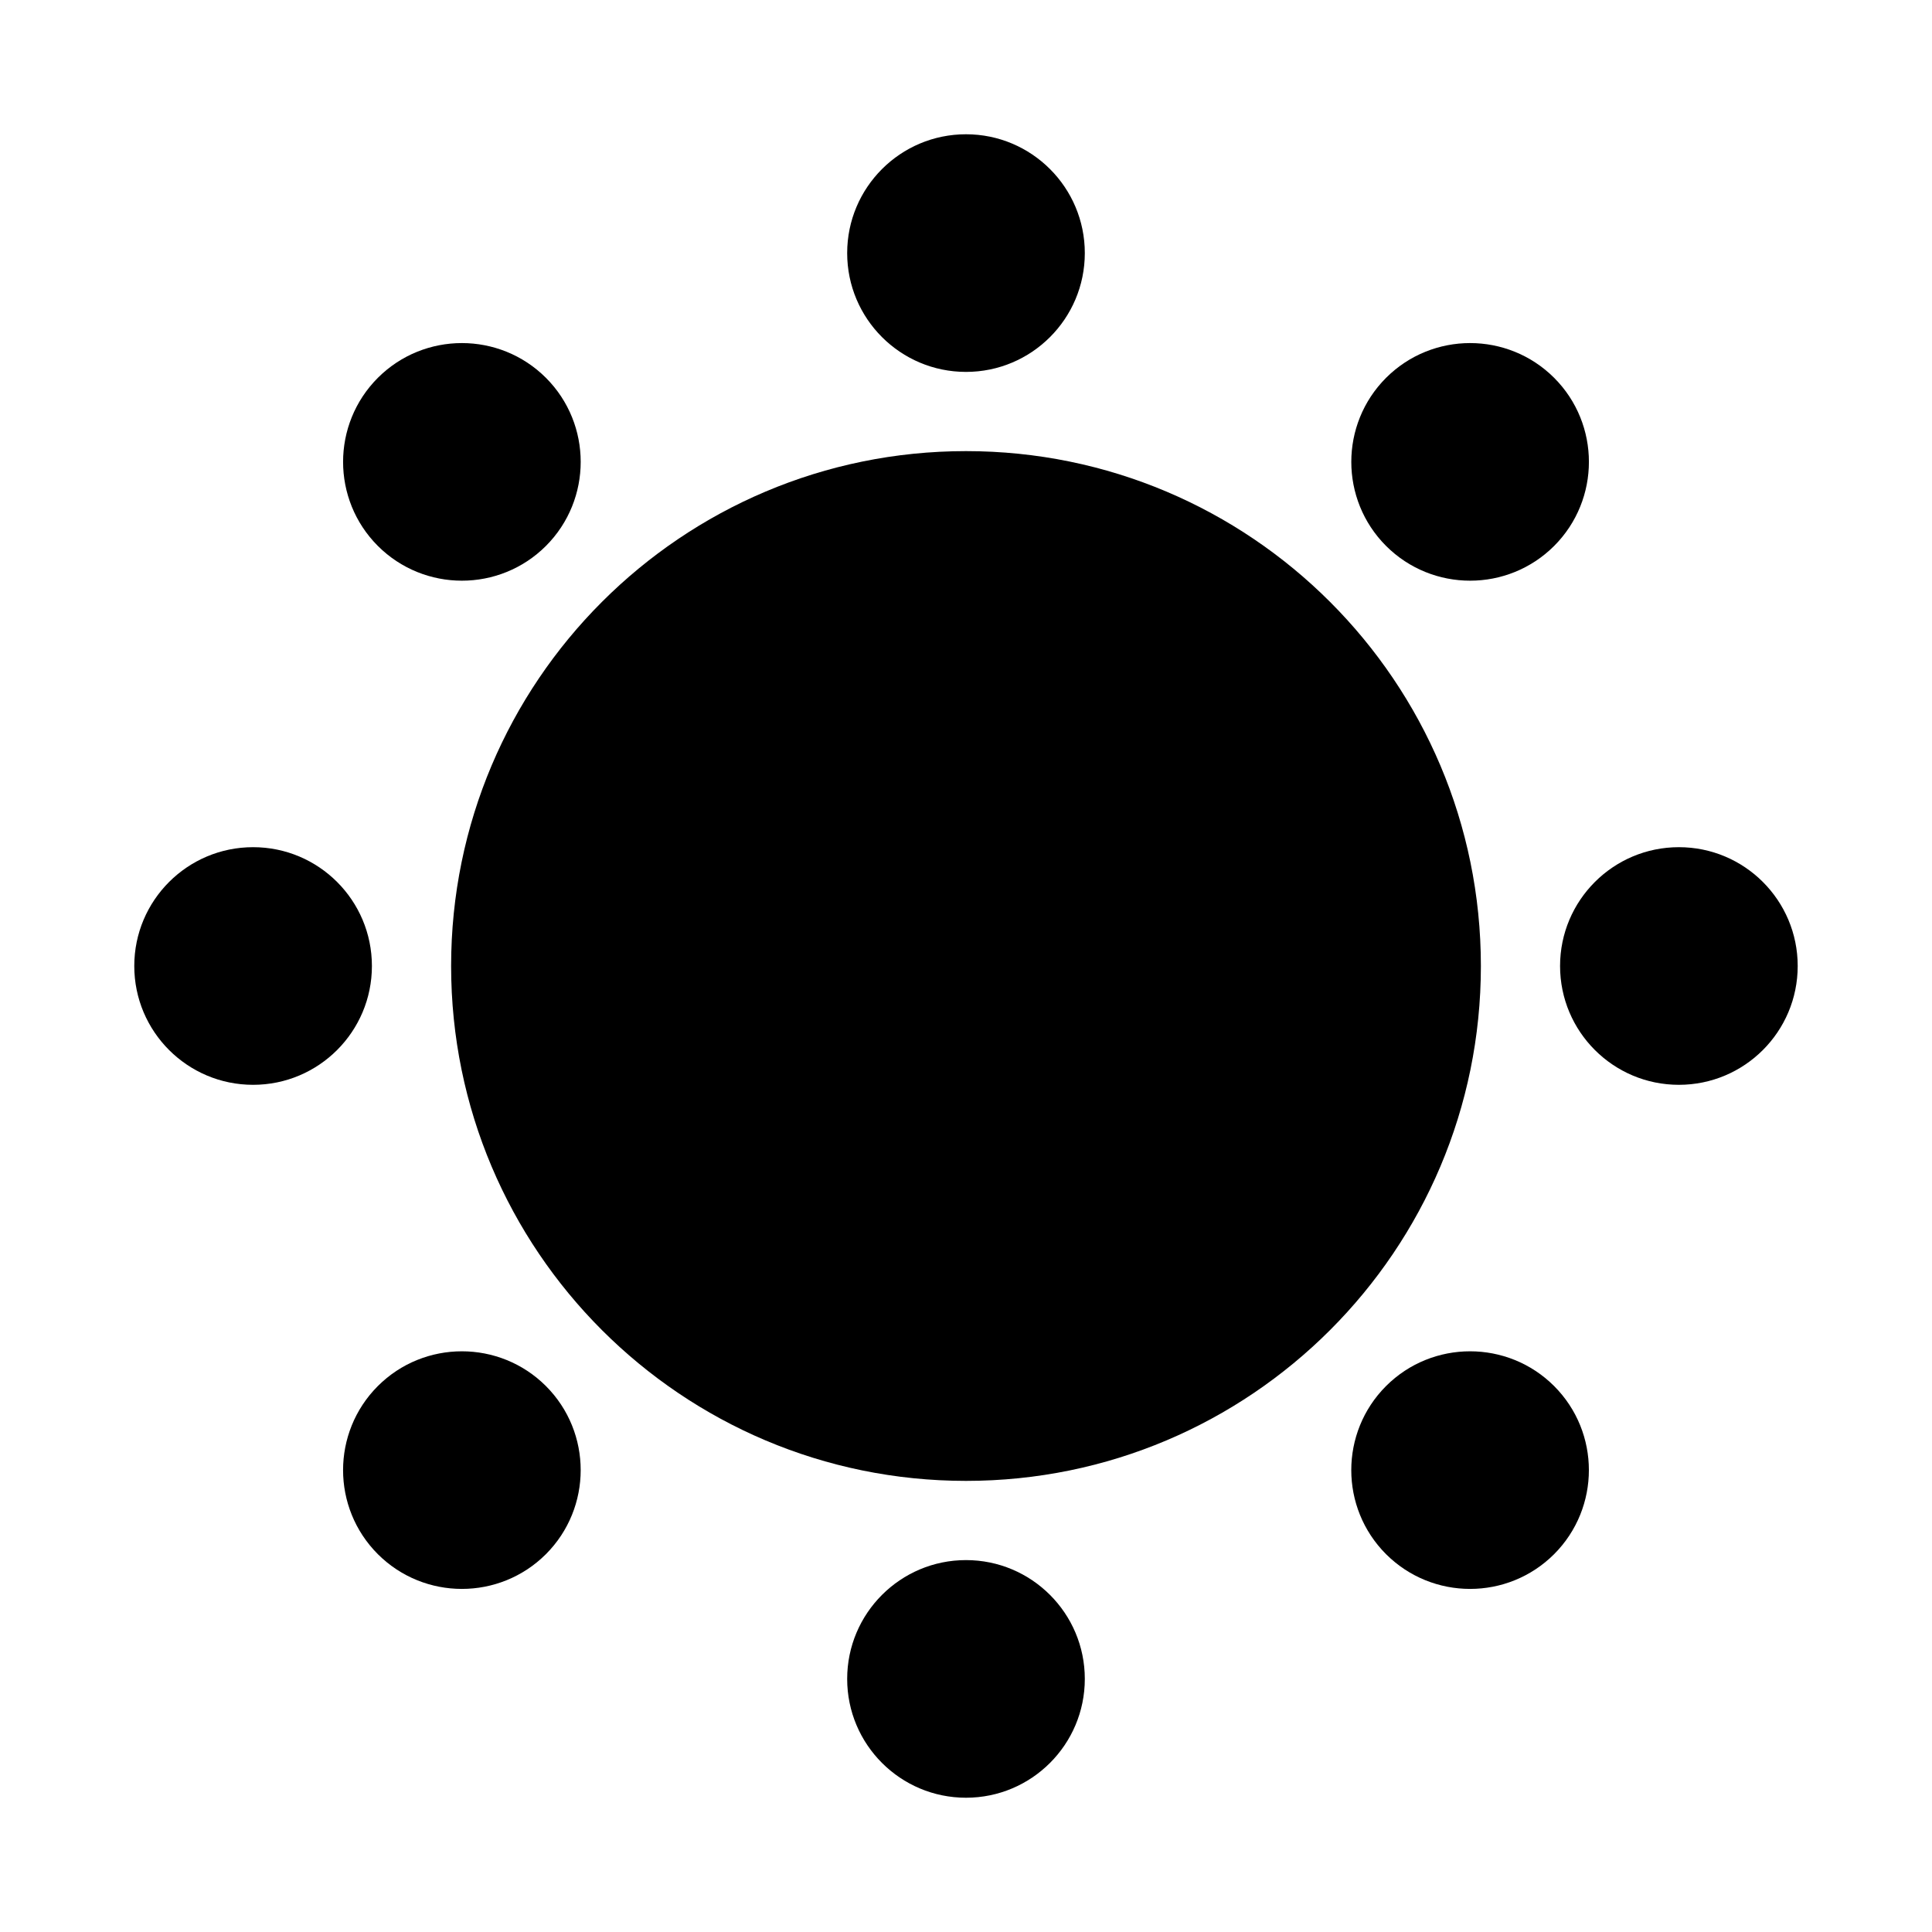
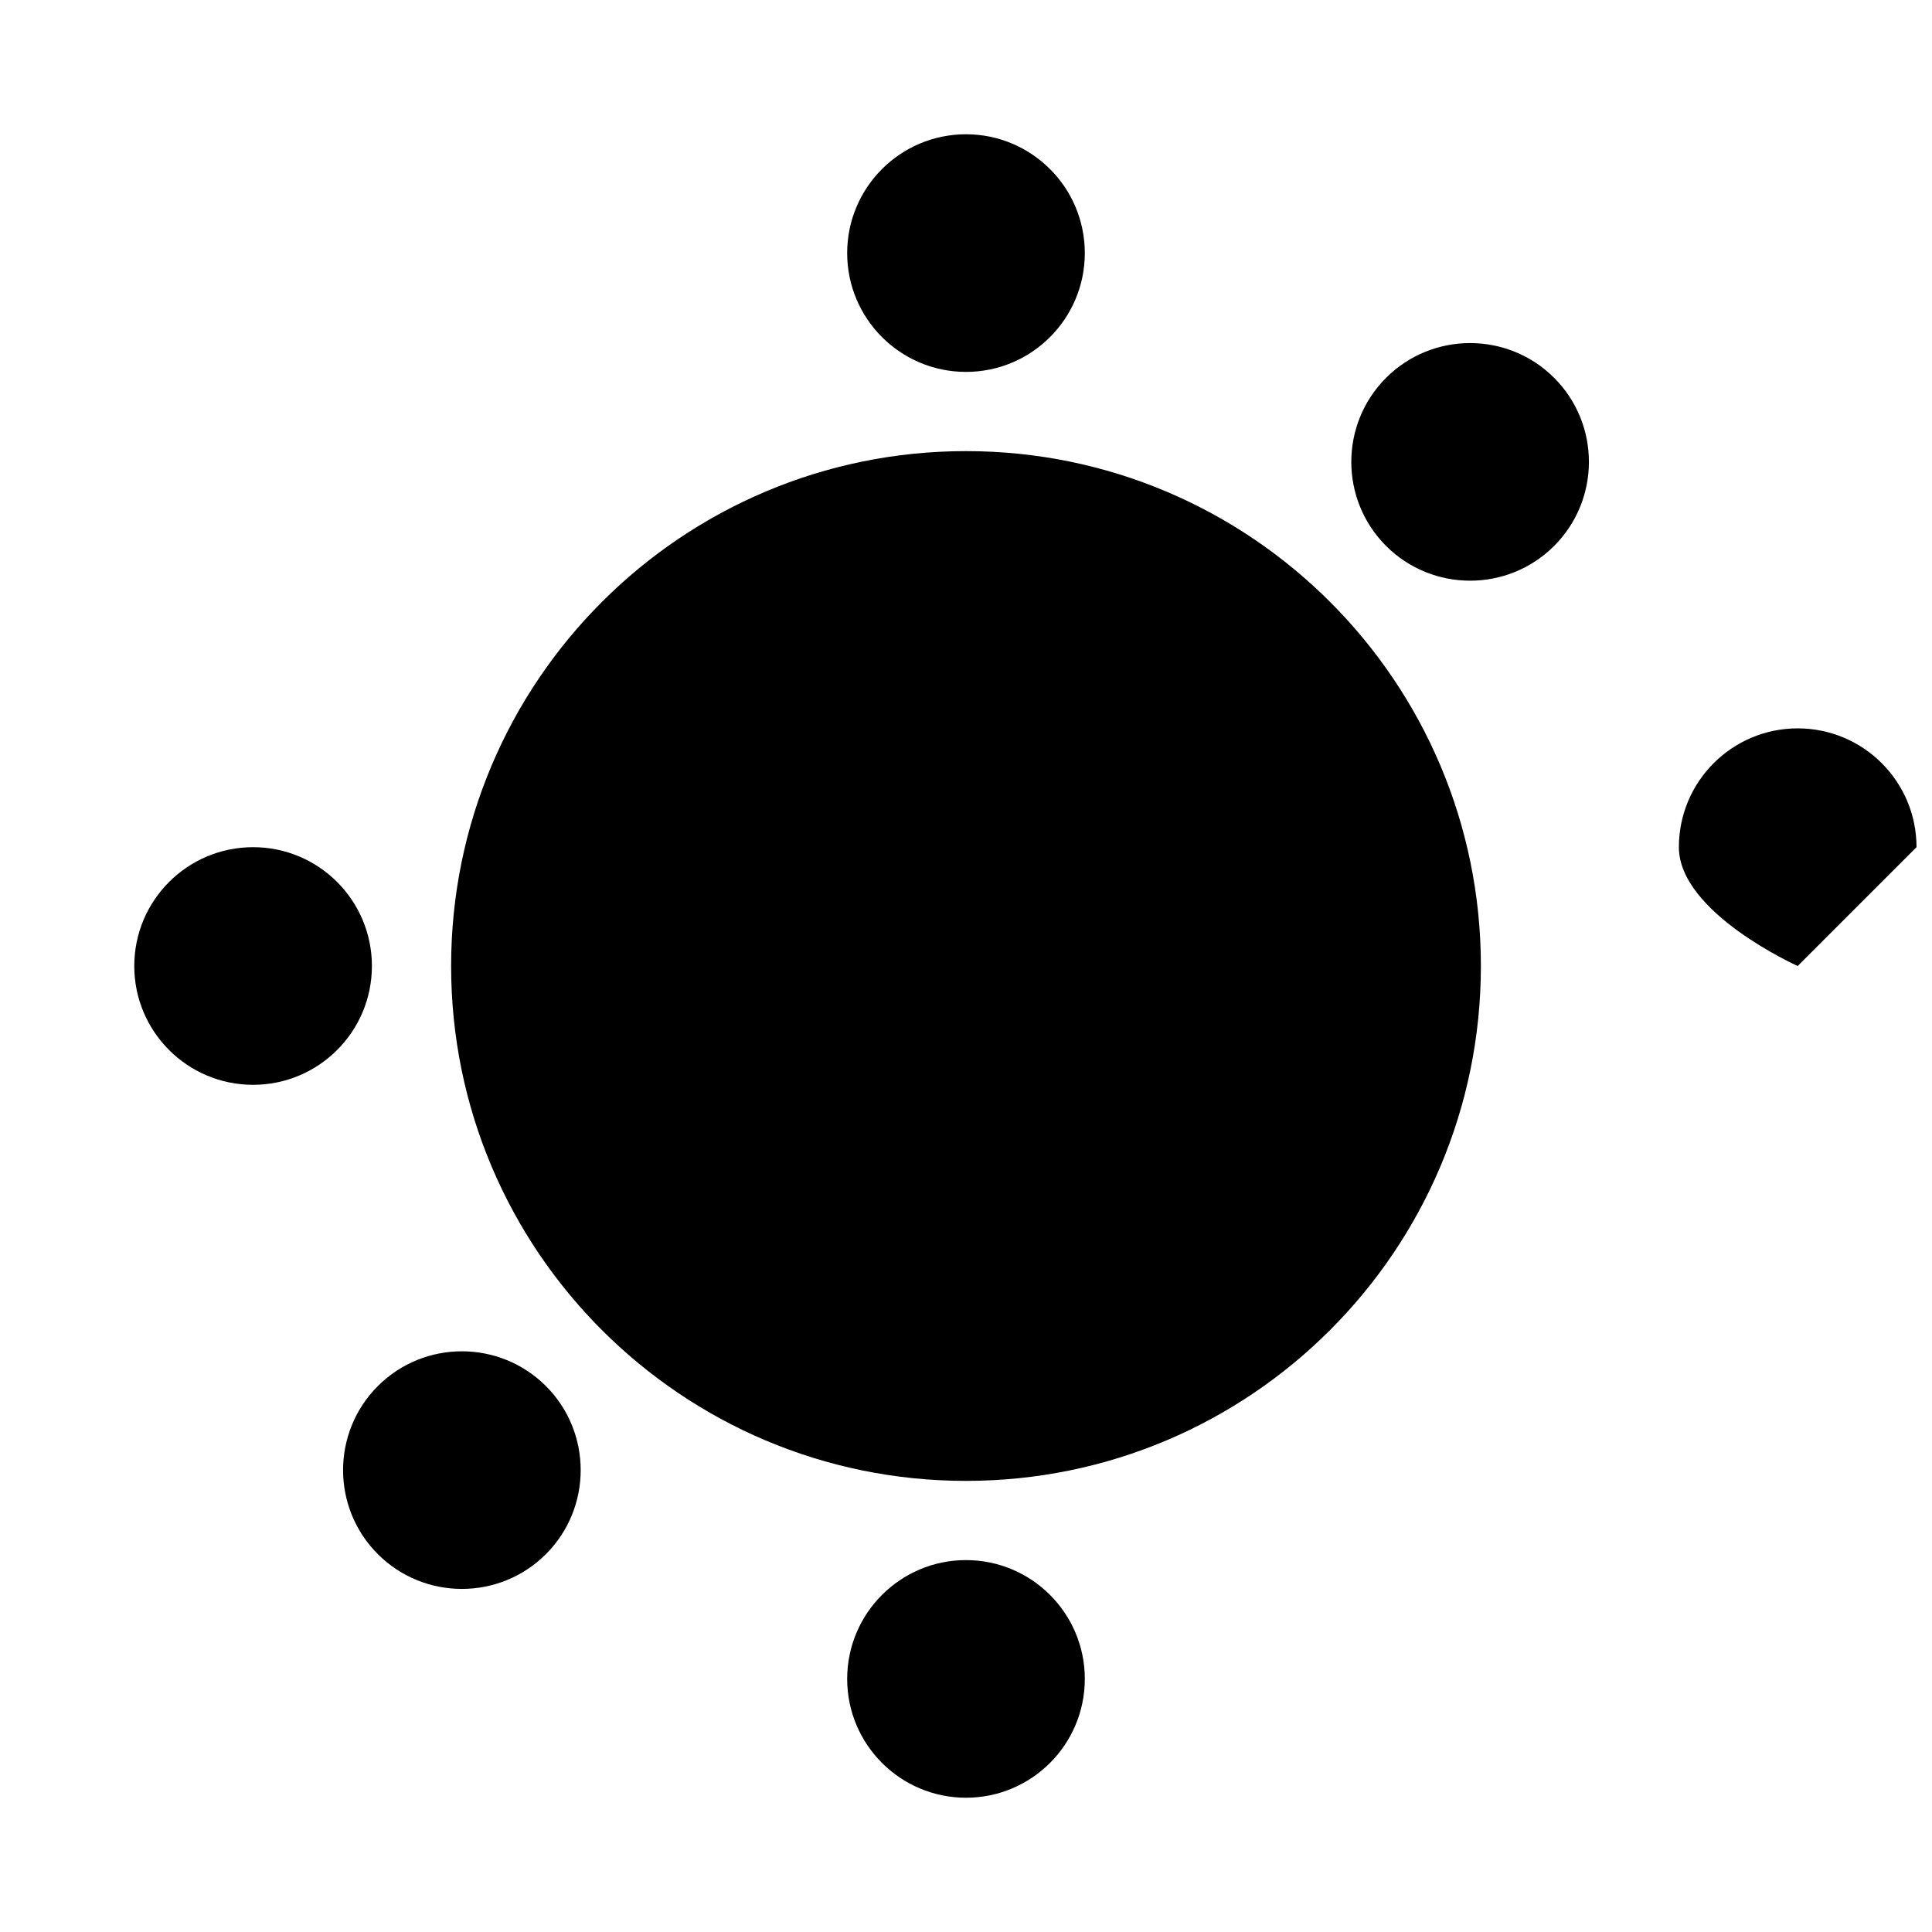
<svg xmlns="http://www.w3.org/2000/svg" fill="#000000" width="800px" height="800px" version="1.1" viewBox="144 144 512 512">
  <g fill-rule="evenodd">
    <path d="m536.45 400c0 75.355-61.09 136.45-136.45 136.45-75.359 0-136.45-61.09-136.45-136.45 0-75.359 61.09-136.45 136.45-136.45 75.355 0 136.45 61.09 136.45 136.45" />
-     <path d="m620.41 400c0 17.391-14.098 31.488-31.488 31.488s-31.488-14.098-31.488-31.488 14.098-31.488 31.488-31.488 31.488 14.098 31.488 31.488" />
-     <path d="m555.86 511.32c12.281 12.301 12.281 32.242 0 44.547-12.301 12.281-32.242 12.281-44.547 0-12.281-12.301-12.281-32.242 0-44.547 12.301-12.281 32.242-12.281 44.547 0z" />
+     <path d="m620.41 400s-31.488-14.098-31.488-31.488 14.098-31.488 31.488-31.488 31.488 14.098 31.488 31.488" />
    <path d="m511.32 244.13c12.301-12.281 32.242-12.281 44.547 0 12.281 12.301 12.281 32.242 0 44.547-12.301 12.281-32.242 12.281-44.547 0-12.281-12.301-12.281-32.242 0-44.547z" />
    <path d="m368.51 211.07c0-17.383 14.105-31.488 31.488-31.488s31.488 14.105 31.488 31.488c0 17.383-14.105 31.488-31.488 31.488s-31.488-14.105-31.488-31.488z" />
    <path d="m242.56 400c0 17.391-14.098 31.488-31.488 31.488-17.391 0-31.488-14.098-31.488-31.488s14.098-31.488 31.488-31.488c17.391 0 31.488 14.098 31.488 31.488" />
-     <path d="m288.68 244.13c12.281 12.301 12.281 32.242 0 44.547-12.301 12.281-32.242 12.281-44.547 0-12.281-12.301-12.281-32.242 0-44.547 12.301-12.281 32.242-12.281 44.547 0z" />
    <path d="m244.13 511.32c12.301-12.281 32.242-12.281 44.547 0 12.281 12.301 12.281 32.242 0 44.547-12.301 12.281-32.242 12.281-44.547 0-12.281-12.301-12.281-32.242 0-44.547z" />
    <path d="m368.51 588.93c0-17.383 14.105-31.488 31.488-31.488s31.488 14.105 31.488 31.488c0 17.383-14.105 31.488-31.488 31.488s-31.488-14.105-31.488-31.488z" />
  </g>
</svg>